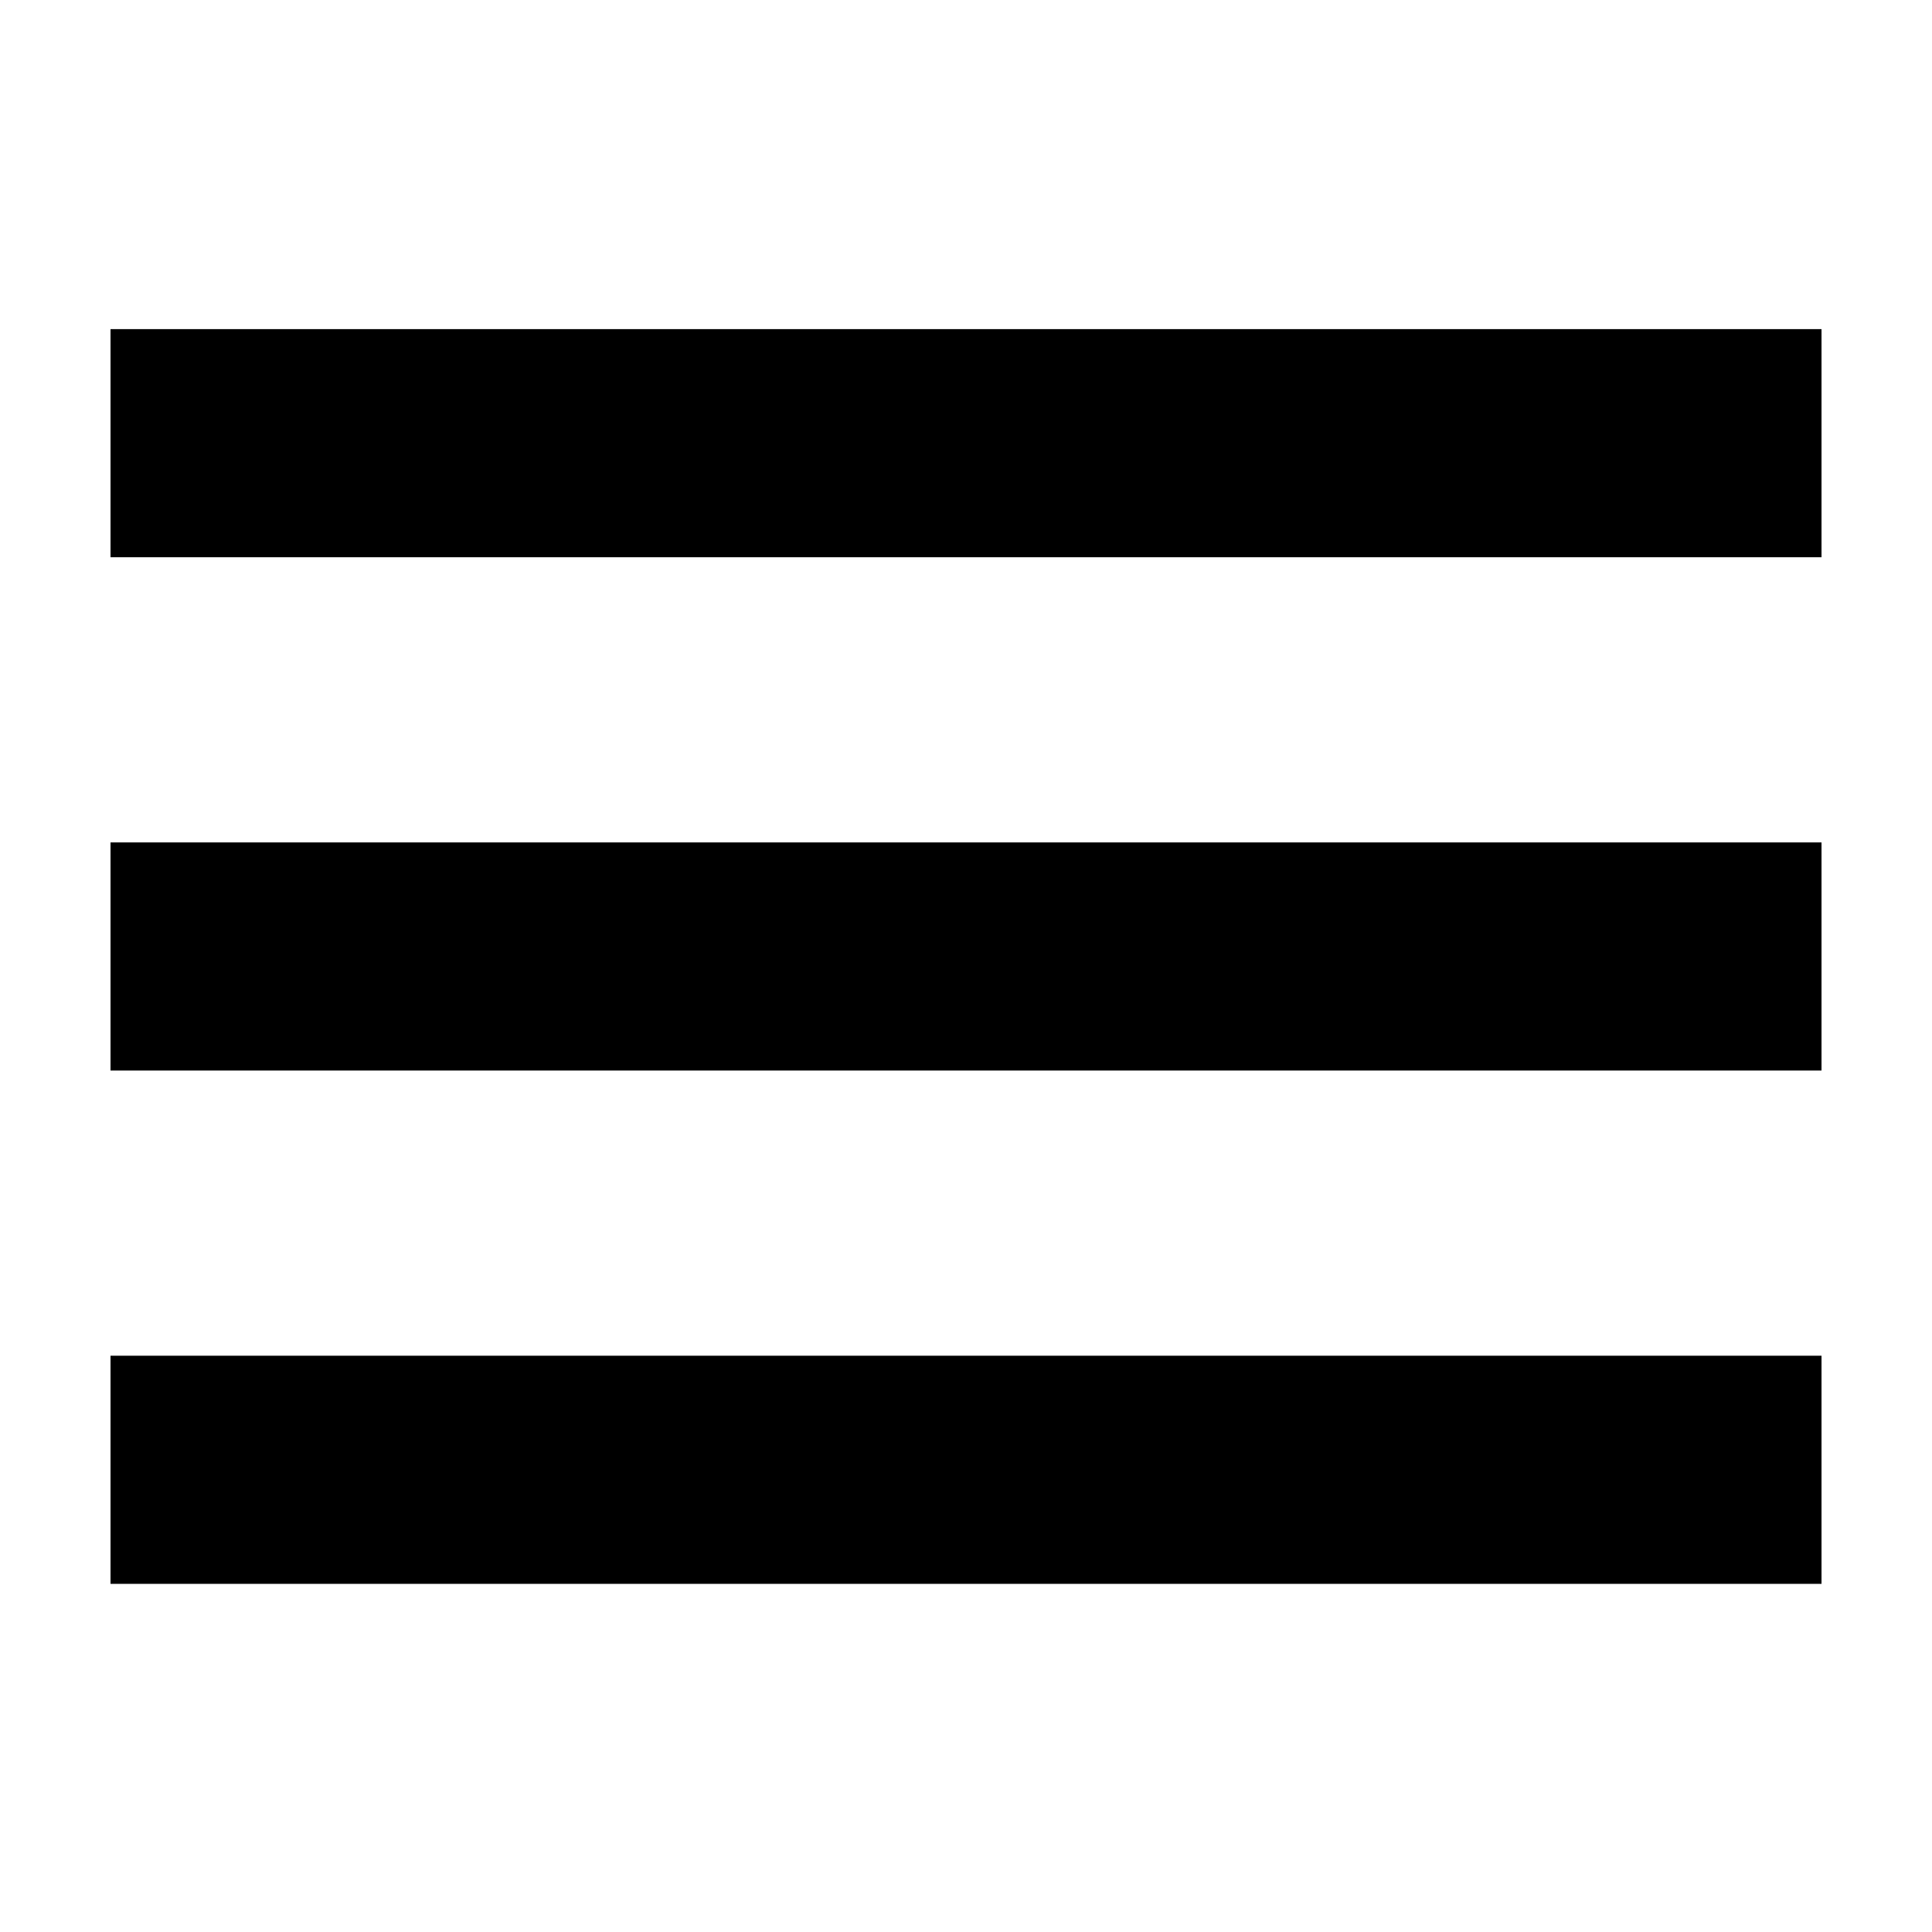
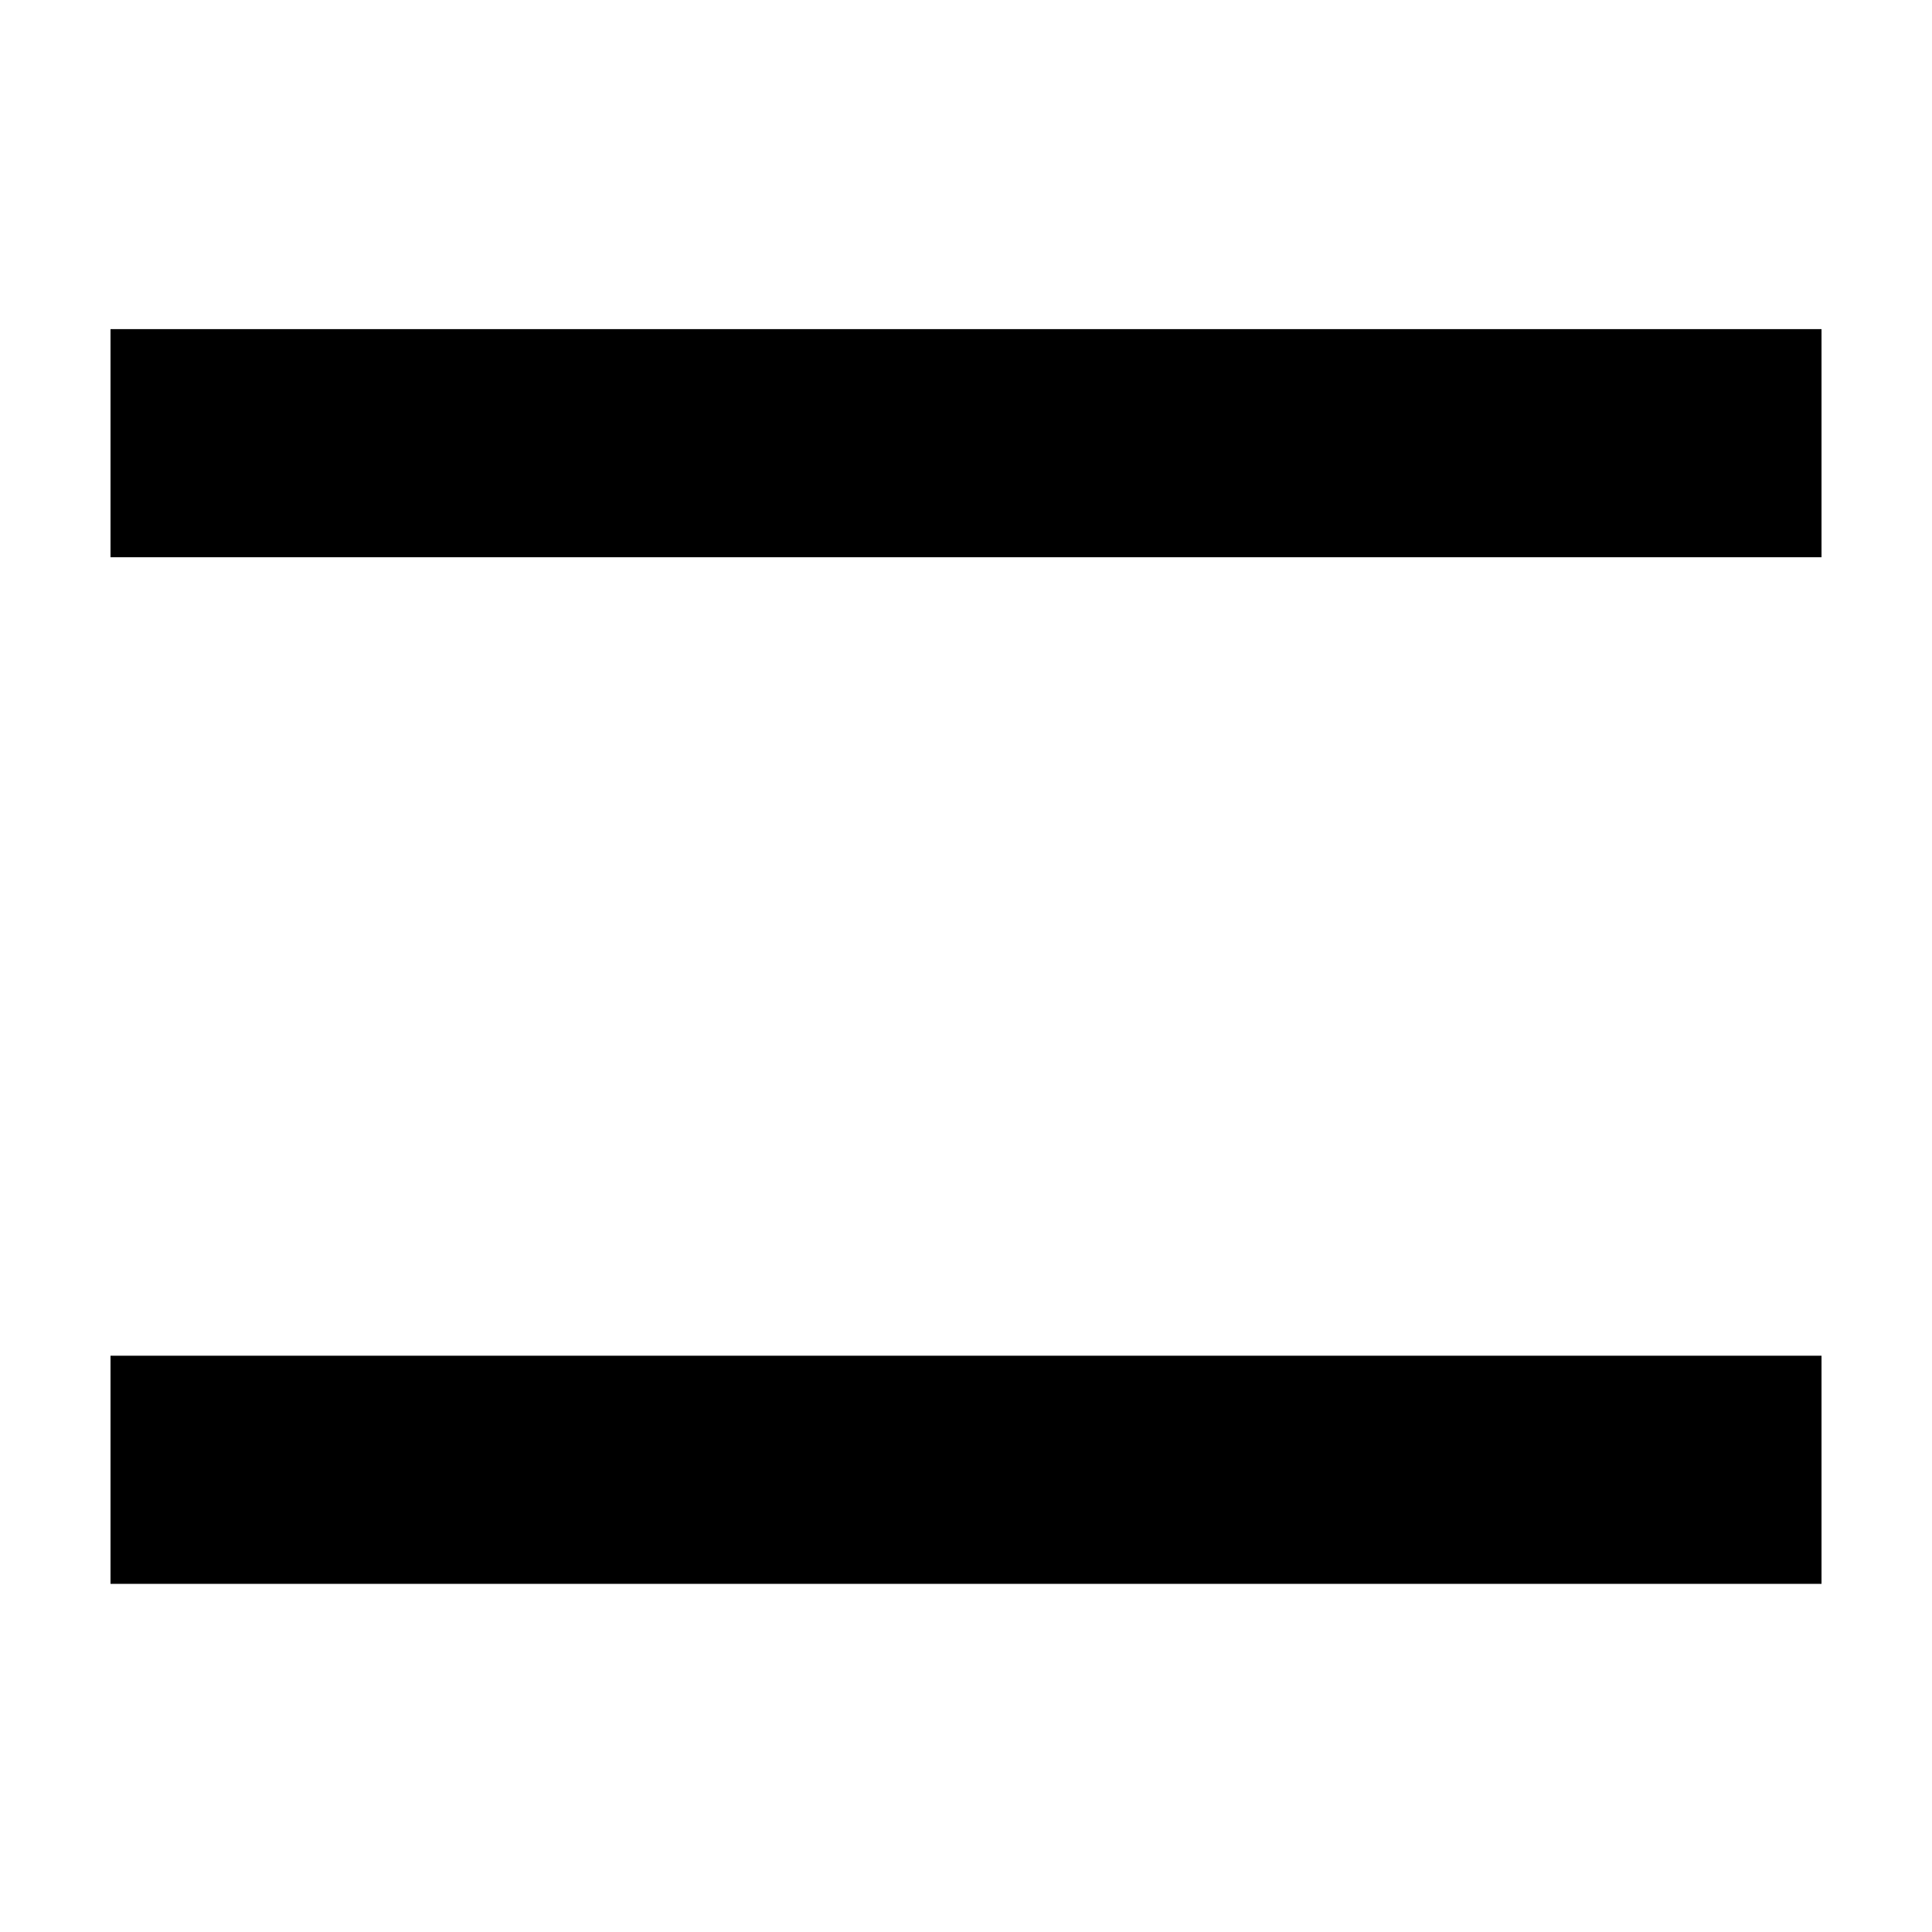
<svg xmlns="http://www.w3.org/2000/svg" fill="#000000" width="800px" height="800px" version="1.1" viewBox="144 144 512 512">
  <g>
-     <path d="m173.29 231.22h453.43v60.457h-453.43z" />
-     <path d="m173.29 367.25h453.43v60.457h-453.43z" />
+     <path d="m173.29 231.22h453.43v60.457h-453.43" />
    <path d="m173.29 503.28h453.43v60.457h-453.43z" />
  </g>
</svg>